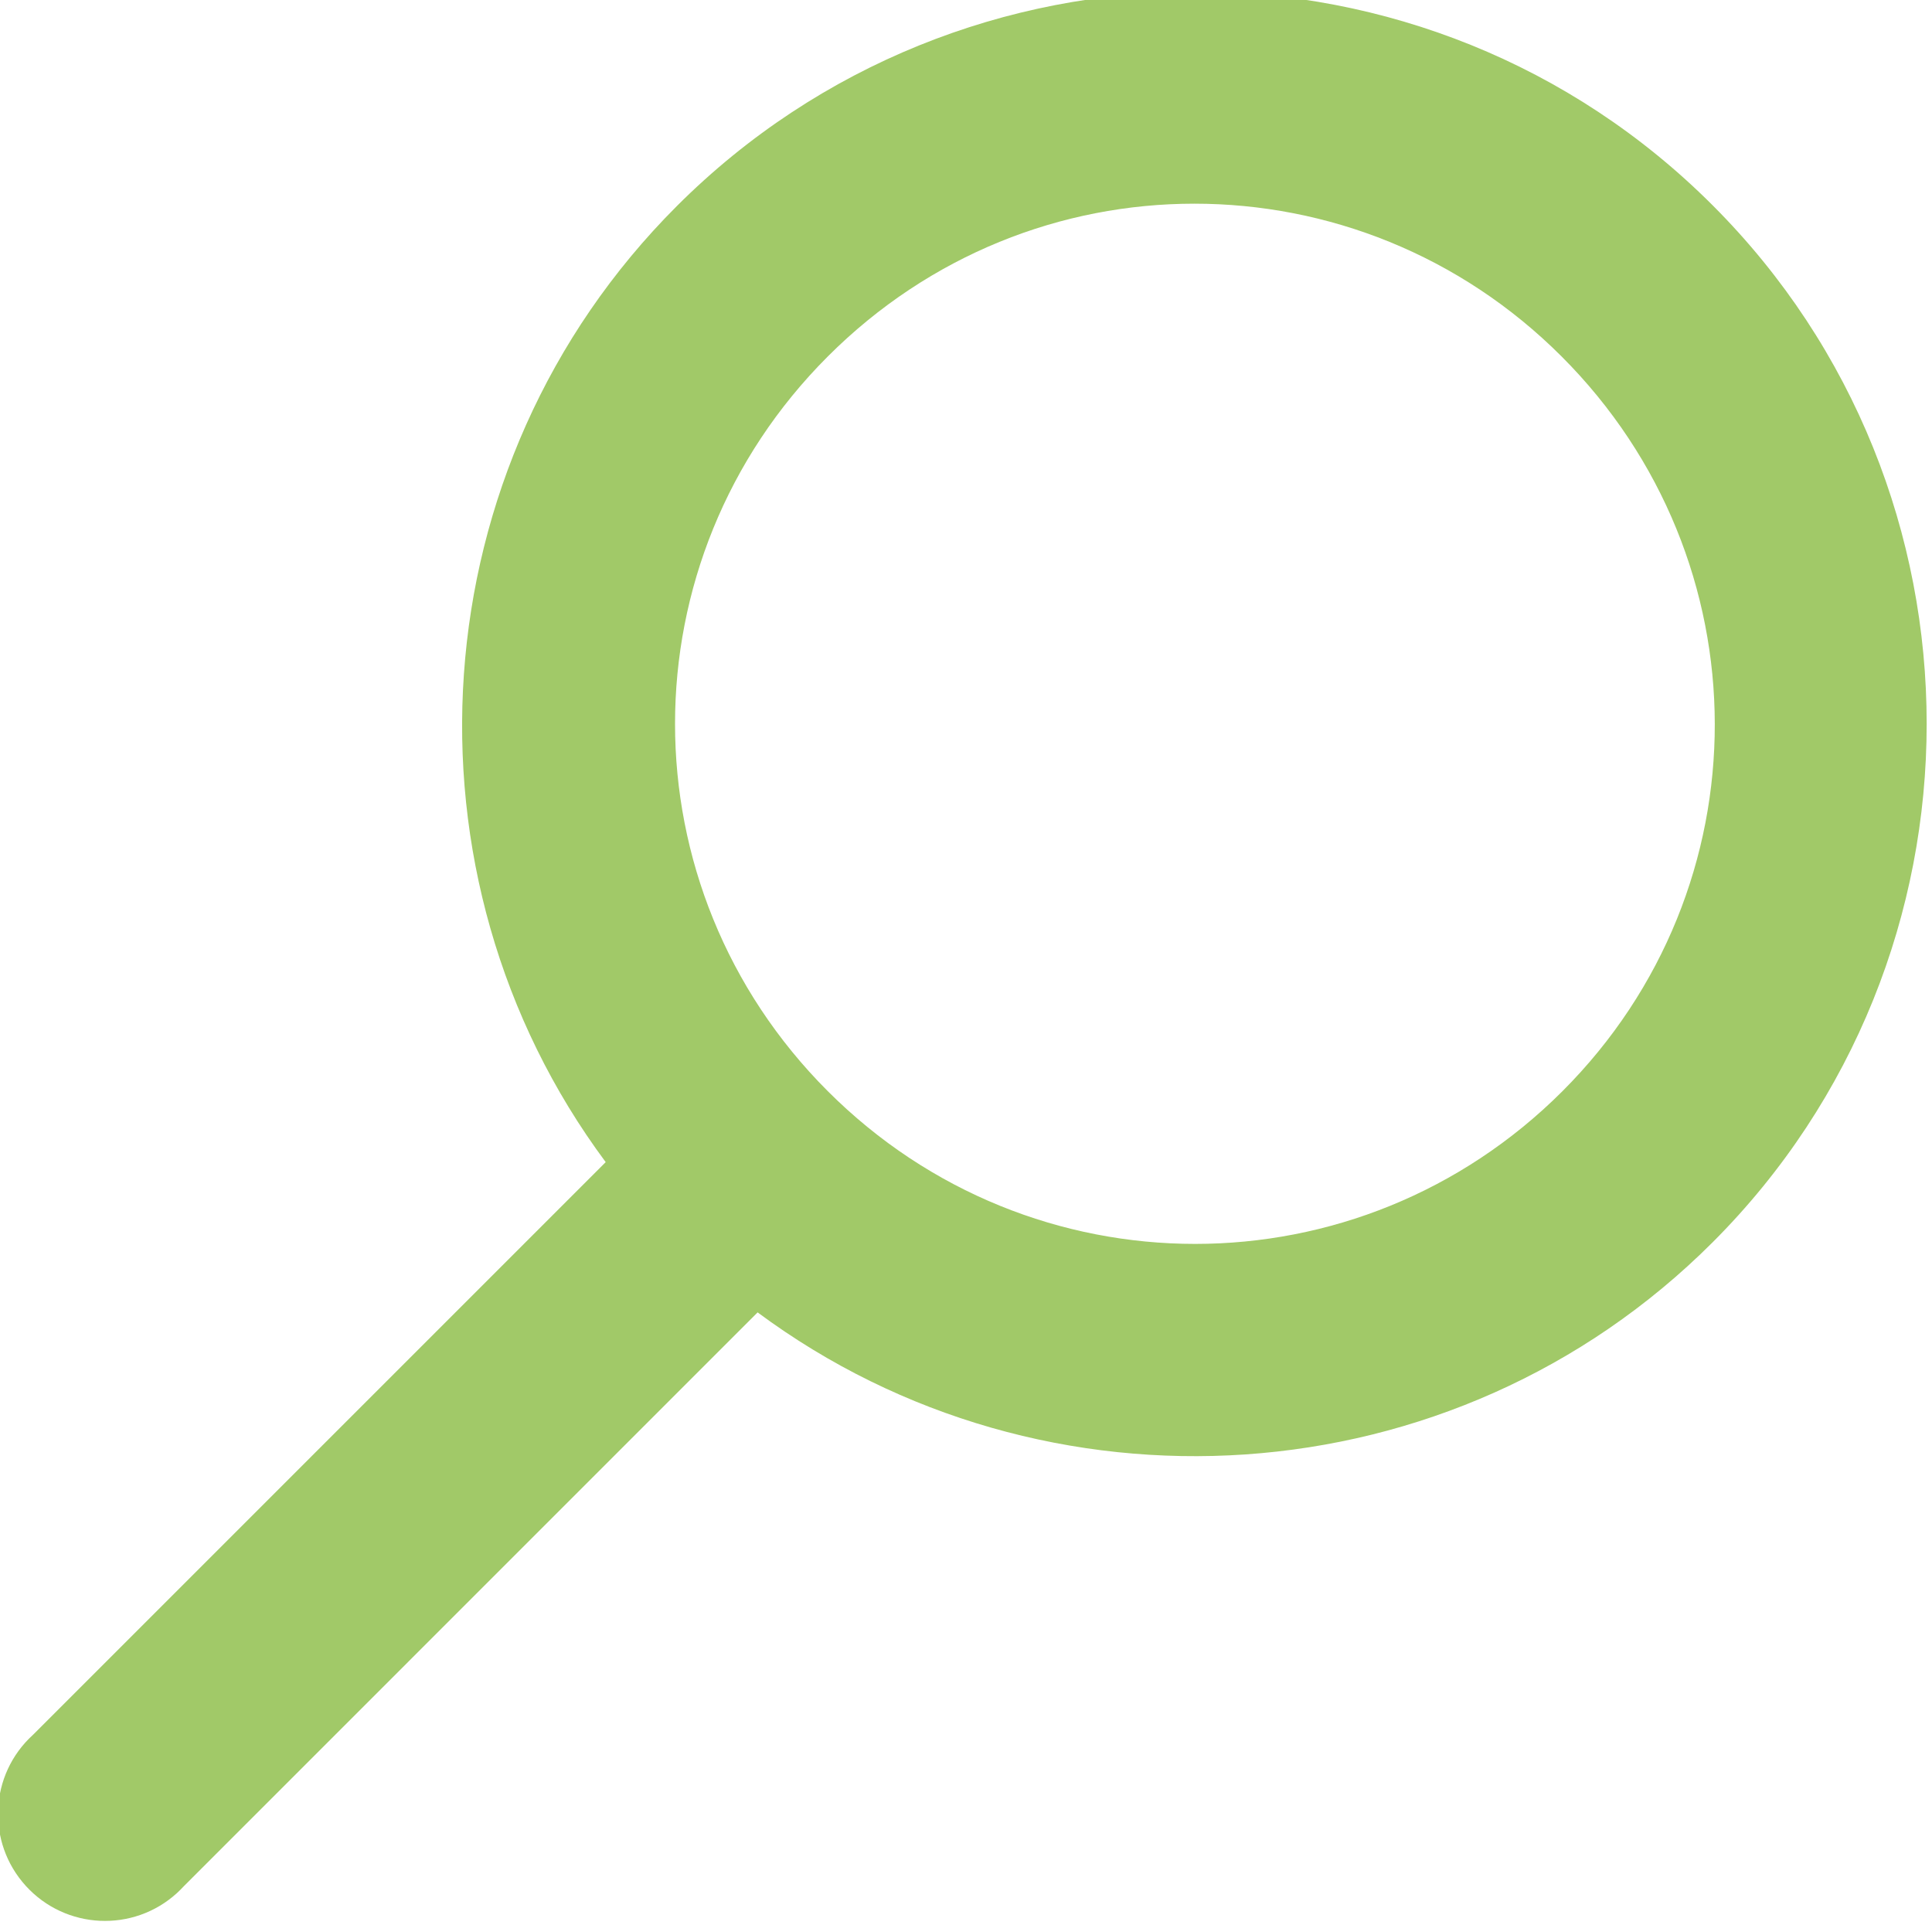
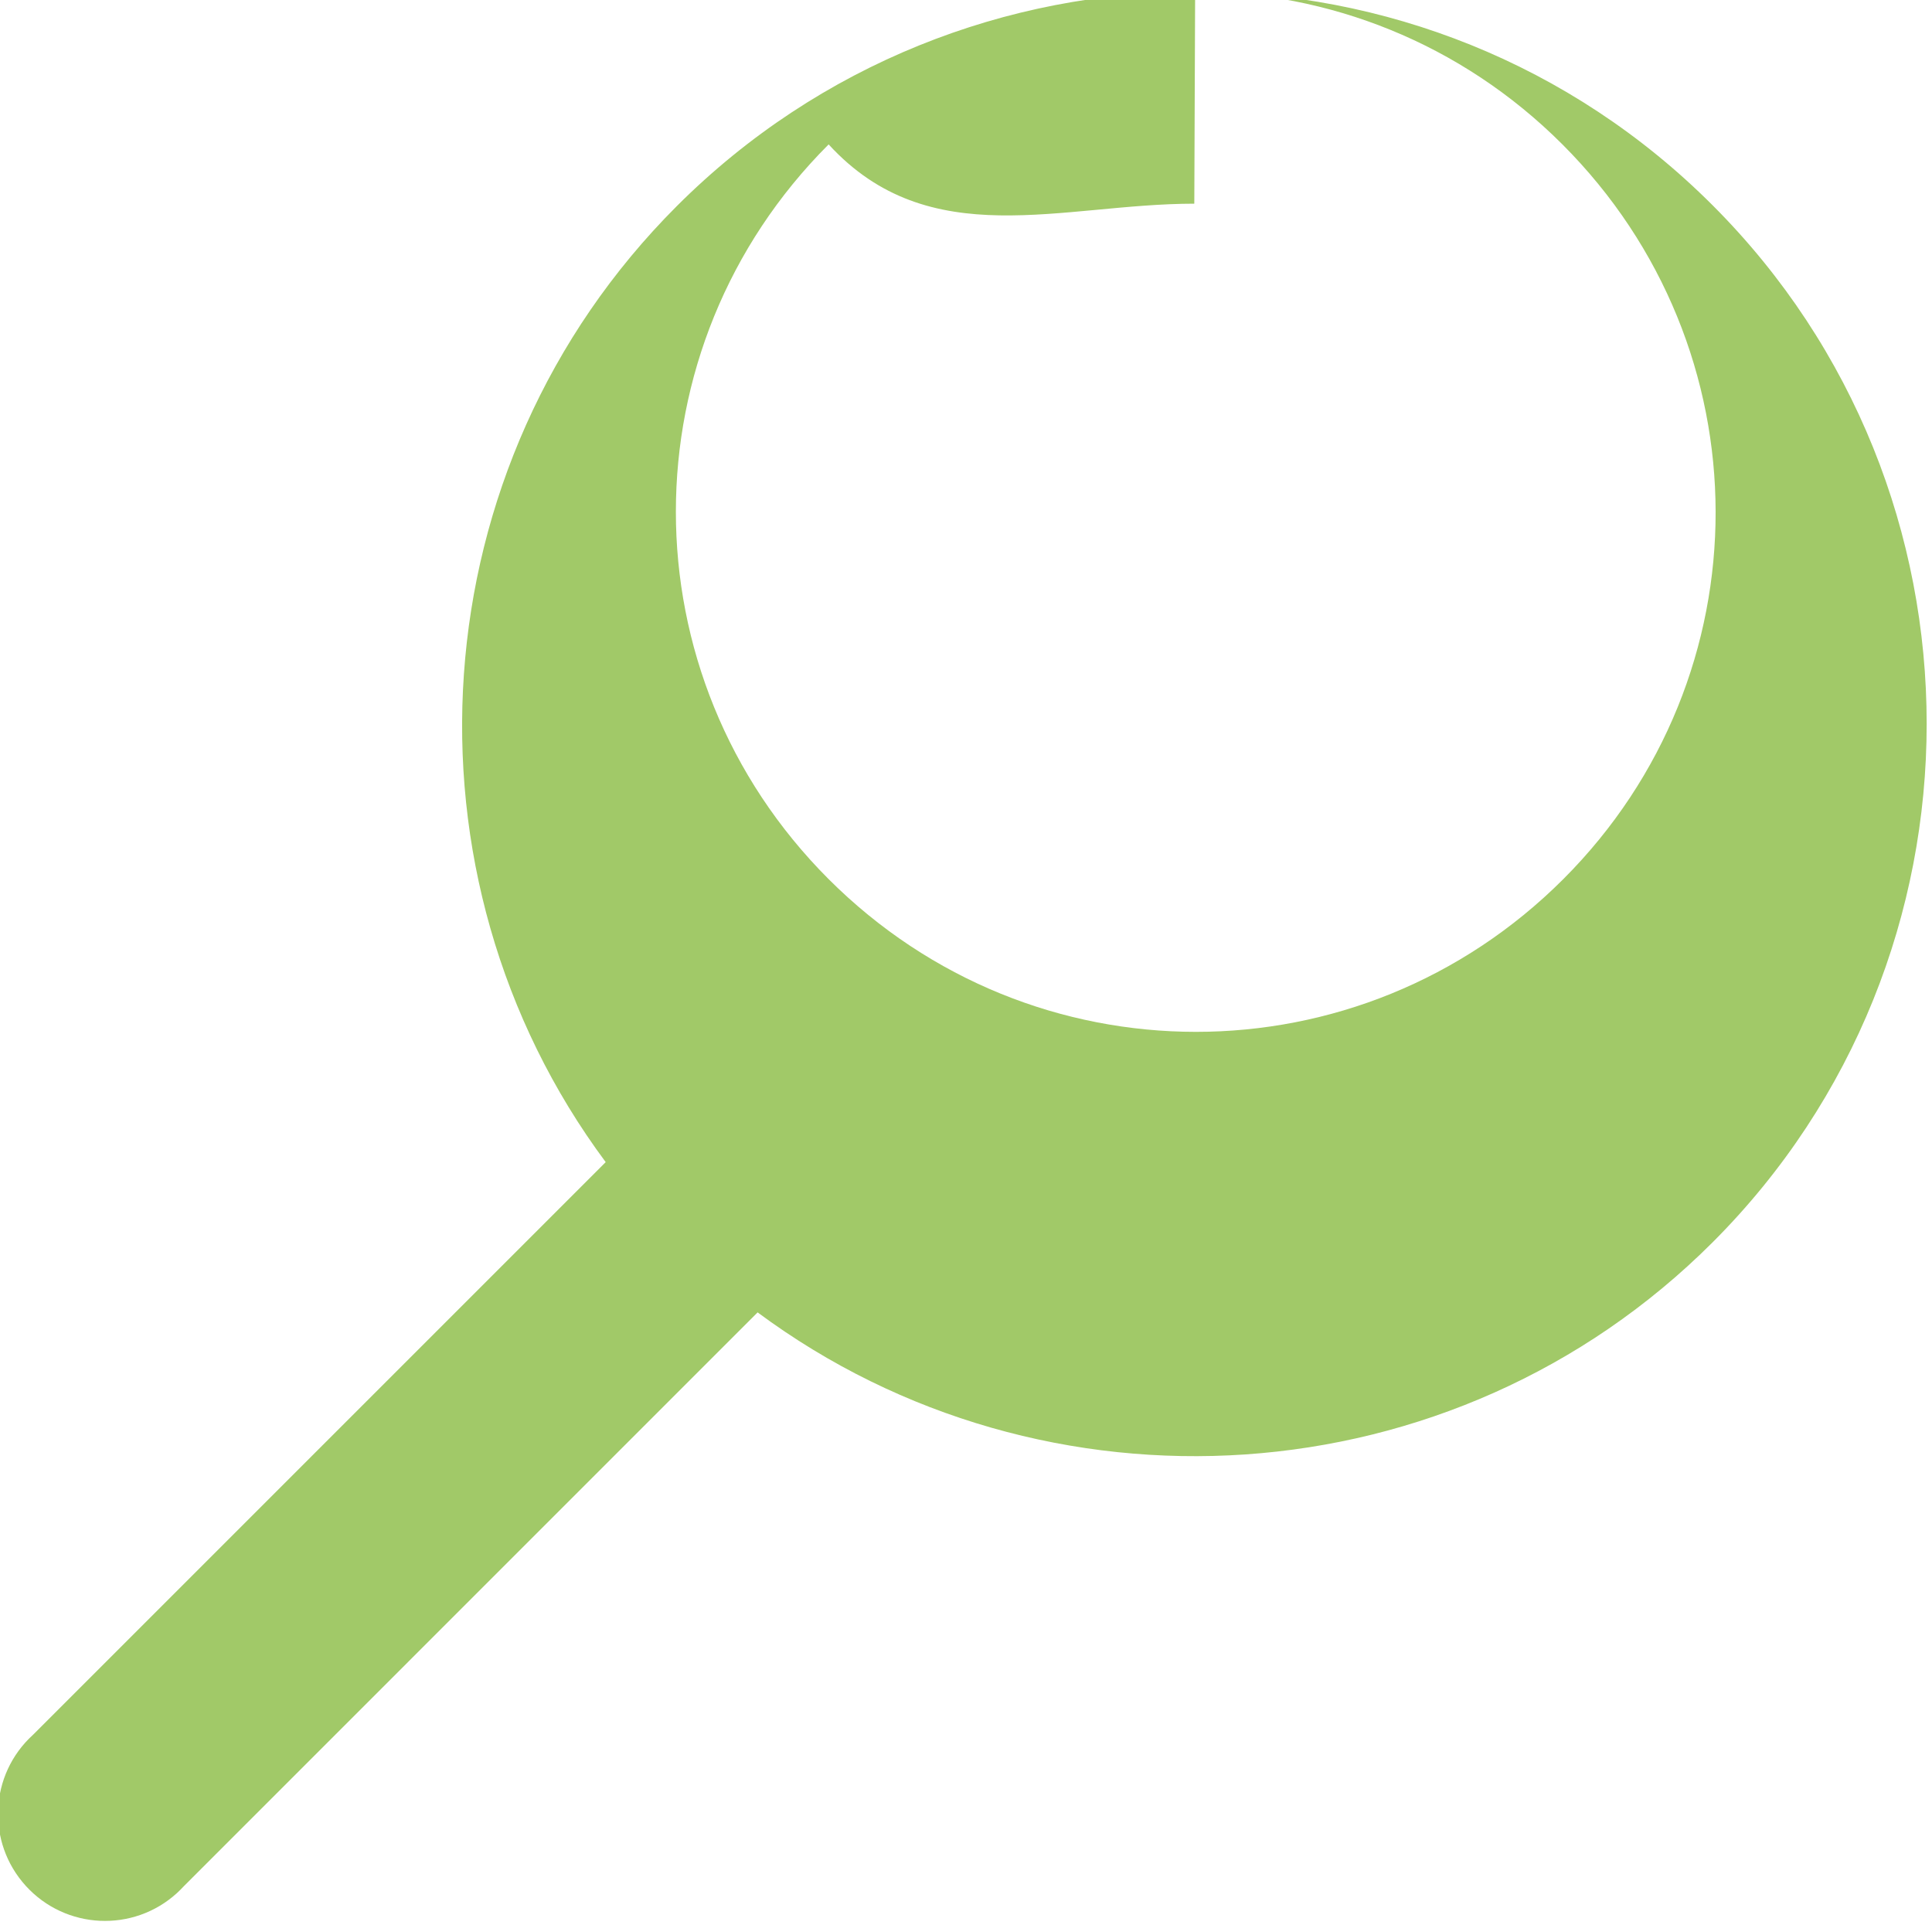
<svg xmlns="http://www.w3.org/2000/svg" version="1.1" id="Calque_1" x="0px" y="0px" width="34.515px" height="34.515px" viewBox="0 0 34.515 34.515" enable-background="new 0 0 34.515 34.515" xml:space="preserve">
  <title>closure</title>
  <g transform="translate(0,-956.362)">
    <g transform="matrix(0,-1,1,0,-961.391,1055.105)">
      <g transform="matrix(0.866,0.5,-0.5,0.866,518.522,127.666)">
        <g transform="matrix(0.707,0.707,-0.707,0.707,714.779,264.334)">
-           <path fill="#A1C968" d="M25.022,945.301c-3.241-0.866-6.818-0.497-9.94,1.306c-5.684,3.282-7.998,10.239-5.646,16.17      l-12.533,7.236c-0.938,0.484-1.306,1.637-0.822,2.575c0.484,0.938,1.637,1.306,2.575,0.822c0.053-0.028,0.105-0.058,0.156-0.09      l12.551-7.247c3.963,4.997,11.128,6.486,16.808,3.206c6.244-3.605,8.4-11.652,4.795-17.896      C31.165,948.261,28.263,946.167,25.022,945.301L25.022,945.301z M24.027,948.957c2.289,0.613,4.347,2.107,5.633,4.336      c2.573,4.457,1.074,10.111-3.383,12.684c-4.457,2.573-10.107,1.059-12.68-3.398c-2.573-4.457-1.059-10.107,3.398-12.68      C19.223,948.612,21.738,948.344,24.027,948.957L24.027,948.957z" />
+           <path fill="#A1C968" d="M25.022,945.301c-3.241-0.866-6.818-0.497-9.94,1.306c-5.684,3.282-7.998,10.239-5.646,16.17      l-12.533,7.236c-0.938,0.484-1.306,1.637-0.822,2.575c0.484,0.938,1.637,1.306,2.575,0.822c0.053-0.028,0.105-0.058,0.156-0.09      l12.551-7.247c3.963,4.997,11.128,6.486,16.808,3.206c6.244-3.605,8.4-11.652,4.795-17.896      C31.165,948.261,28.263,946.167,25.022,945.301L25.022,945.301z c2.289,0.613,4.347,2.107,5.633,4.336      c2.573,4.457,1.074,10.111-3.383,12.684c-4.457,2.573-10.107,1.059-12.68-3.398c-2.573-4.457-1.059-10.107,3.398-12.68      C19.223,948.612,21.738,948.344,24.027,948.957L24.027,948.957z" />
        </g>
      </g>
    </g>
  </g>
</svg>